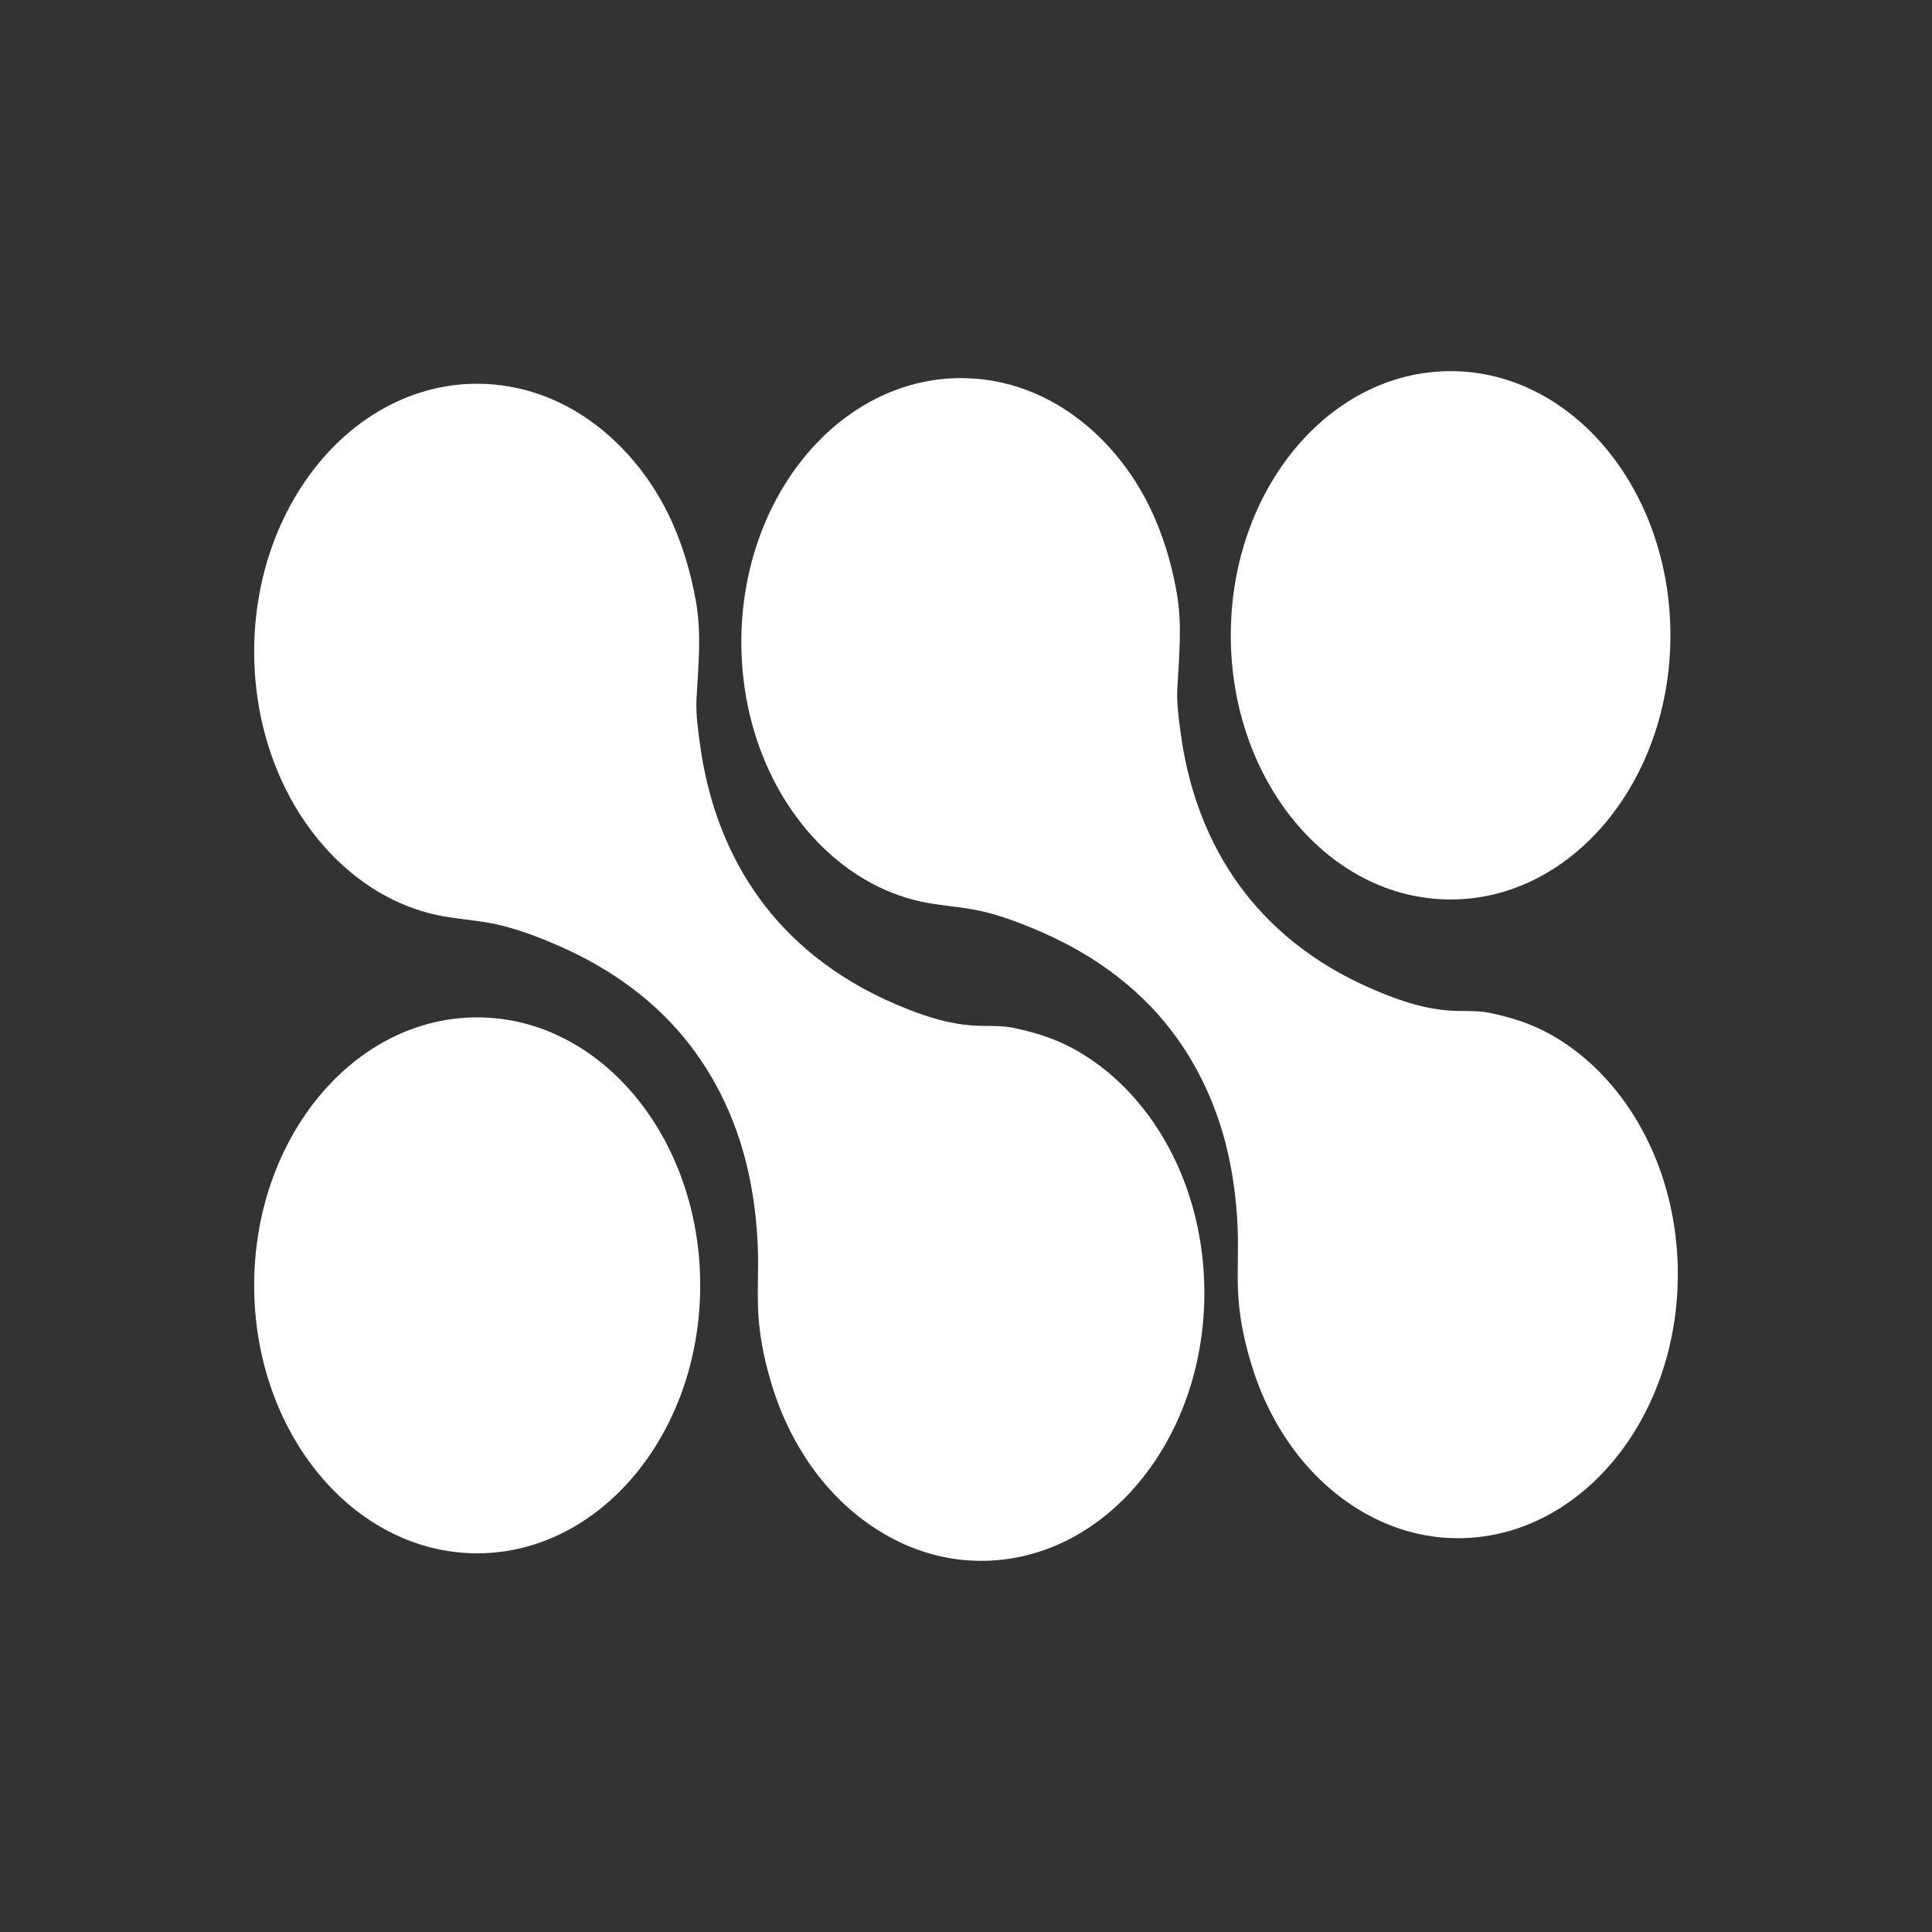
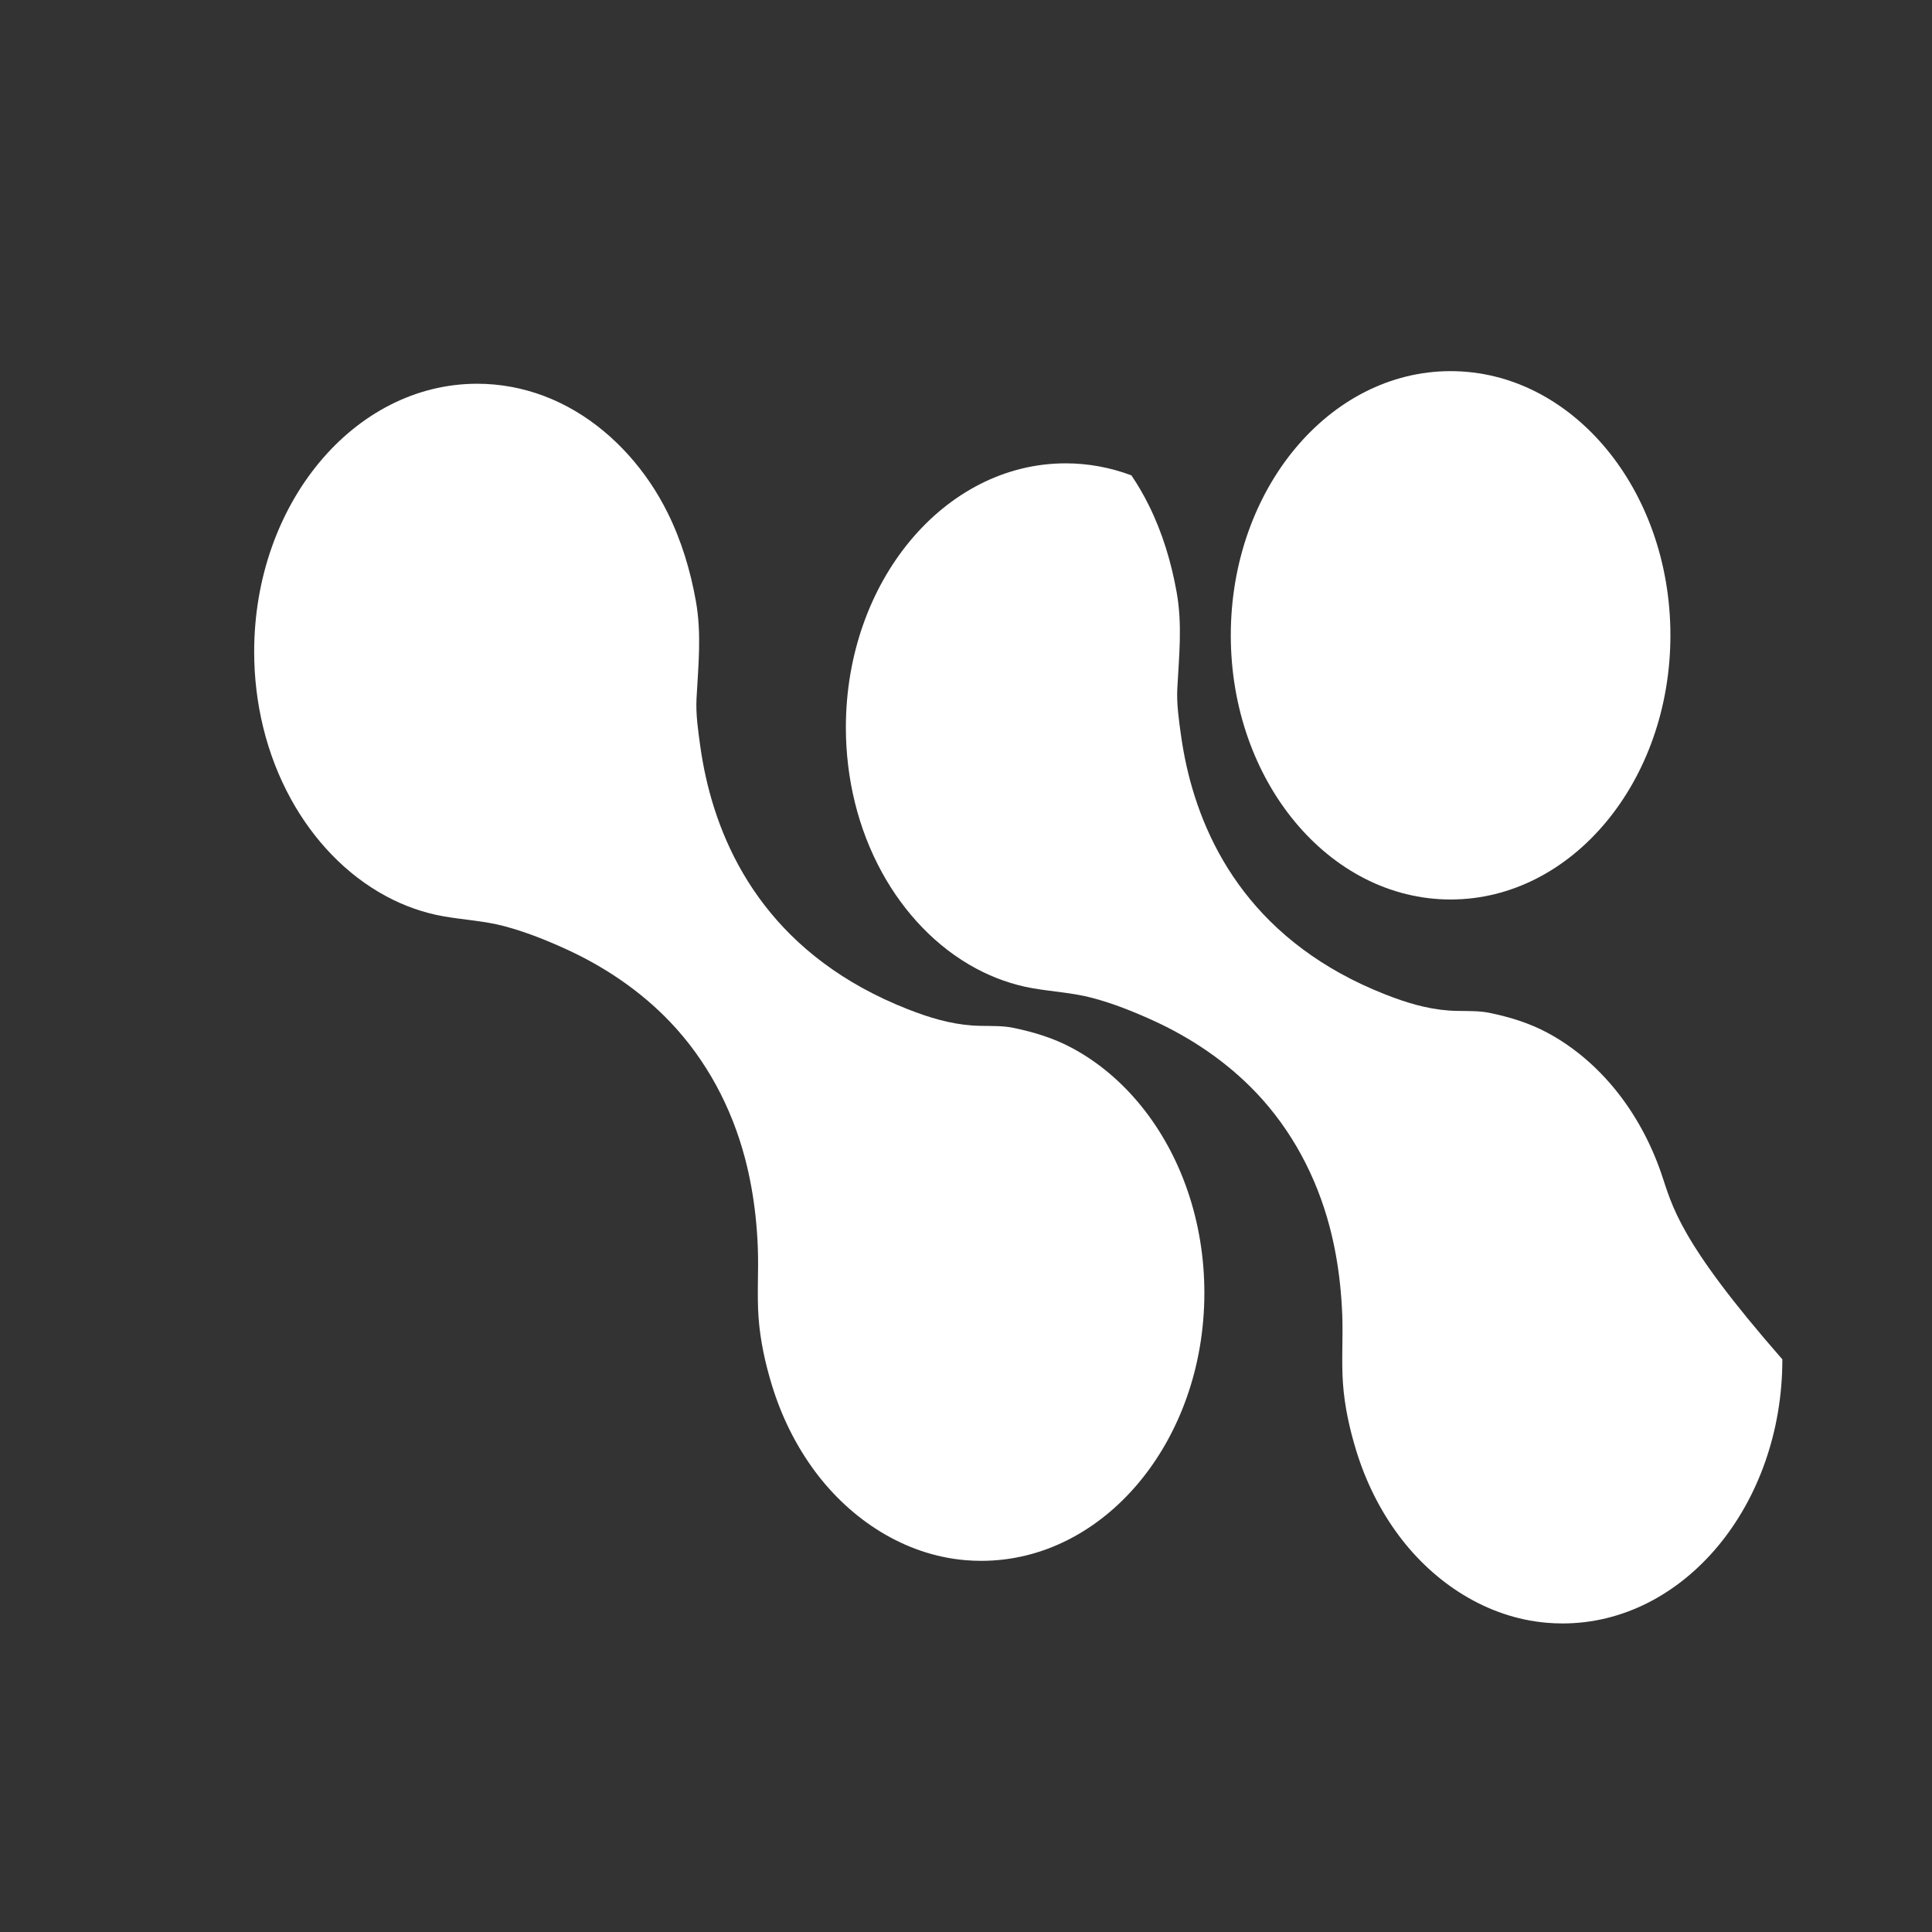
<svg xmlns="http://www.w3.org/2000/svg" version="1.1" id="Ebene_2" x="0px" y="0px" width="140px" height="140px" viewBox="0 0 140 140" enable-background="new 0 0 140 140" xml:space="preserve">
  <rect x="0" y="0" width="140" height="140" fill="#333333" stroke="none" />
-   <path fill="#FFFFFF" d="M34.578,73.722c-8.925,0-16.16,8.696-16.16,19.42s7.235,19.417,16.16,19.417  c8.926,0,16.162-8.693,16.162-19.417C50.74,82.418,43.504,73.722,34.578,73.722z" />
  <path fill="#FFFFFF" d="M105.116,65.18c8.798,0,15.928-8.57,15.928-19.143s-7.13-19.143-15.928-19.143s-15.928,8.57-15.928,19.143  C89.188,56.61,96.318,65.18,105.116,65.18z" />
  <path fill="#FFFFFF" d="M82.699,80.15c-1.377-1.701-3.064-3.16-4.995-4.198c-1.347-0.724-2.754-1.151-4.236-1.464  c-0.768-0.162-1.564-0.135-2.355-0.15c-0.224-0.004-0.448-0.012-0.671-0.028c-1.64-0.119-3.159-0.587-4.682-1.187  c-1.139-0.448-2.252-0.966-3.323-1.559c-1.882-1.043-3.633-2.325-5.161-3.843c-1.34-1.332-2.502-2.838-3.452-4.471  c-0.862-1.481-1.55-3.061-2.07-4.693c-0.468-1.47-0.802-2.982-1.014-4.509c-0.153-1.103-0.328-2.302-0.267-3.438  c0.127-2.368,0.377-4.671-0.046-7.045c-0.393-2.207-1.044-4.379-2.041-6.391c-0.379-0.765-0.808-1.507-1.288-2.214  c-1.883-2.776-4.526-5.078-7.686-6.268c-1.543-0.581-3.185-0.884-4.834-0.884c-8.925,0-16.16,8.696-16.16,19.42  c0,3.705,0.875,7.425,2.665,10.679c1.608,2.923,3.97,5.474,6.929,7.055c1.281,0.684,2.66,1.177,4.09,1.432  c1.488,0.265,2.979,0.332,4.444,0.722c1.517,0.403,2.987,0.988,4.414,1.636c2.828,1.284,5.447,3.048,7.596,5.299  c2.641,2.767,4.462,6.202,5.432,9.893c0.358,1.361,0.604,2.751,0.757,4.149c0.085,0.776,0.14,1.556,0.17,2.336  c0.064,1.681-0.068,3.374,0.053,5.049c0.121,1.666,0.482,3.311,0.97,4.906c0.687,2.248,1.739,4.39,3.147,6.275  c2.599,3.476,6.469,6.019,10.853,6.396c0.39,0.034,0.781,0.05,1.173,0.05c8.925,0,16.162-8.693,16.162-19.417  c0-2.516-0.401-5.034-1.22-7.414C85.294,84.063,84.172,81.97,82.699,80.15z" />
-   <path fill="#FFFFFF" d="M120.379,85.02c-0.75-2.179-1.855-4.242-3.307-6.036c-1.357-1.676-3.02-3.115-4.923-4.138  c-1.328-0.714-2.714-1.135-4.175-1.443c-0.757-0.16-1.542-0.133-2.321-0.148c-0.221-0.004-0.441-0.012-0.661-0.027  c-1.616-0.117-3.114-0.579-4.614-1.169c-1.123-0.442-2.22-0.952-3.275-1.537c-1.855-1.028-3.581-2.292-5.086-3.788  c-1.321-1.312-2.466-2.797-3.402-4.406c-0.85-1.46-1.528-3.017-2.04-4.625c-0.462-1.448-0.79-2.938-0.999-4.444  c-0.151-1.087-0.323-2.268-0.263-3.388c0.125-2.334,0.371-4.603-0.046-6.943c-0.387-2.175-1.029-4.315-2.012-6.299  c-0.374-0.755-0.796-1.485-1.269-2.182c-1.856-2.736-4.46-5.004-7.575-6.177c-1.52-0.573-3.139-0.872-4.764-0.872  c-8.797,0-15.927,8.57-15.927,19.139c0,3.652,0.862,7.318,2.626,10.525c1.585,2.881,3.913,5.395,6.829,6.953  c1.262,0.674,2.622,1.16,4.031,1.411c1.466,0.261,2.936,0.327,4.38,0.712c1.495,0.397,2.944,0.974,4.351,1.613  c2.787,1.266,5.368,3.004,7.486,5.222c2.603,2.727,4.397,6.112,5.353,9.75c0.353,1.341,0.596,2.711,0.746,4.089  c0.083,0.765,0.138,1.533,0.168,2.303c0.063,1.657-0.067,3.325,0.052,4.976c0.119,1.642,0.475,3.263,0.956,4.835  c0.677,2.215,1.714,4.327,3.102,6.184c2.561,3.426,6.375,5.932,10.697,6.304c0.384,0.033,0.77,0.05,1.156,0.05  c8.797,0,15.928-8.568,15.928-19.137C121.582,89.848,121.186,87.366,120.379,85.02z" />
+   <path fill="#FFFFFF" d="M120.379,85.02c-0.75-2.179-1.855-4.242-3.307-6.036c-1.357-1.676-3.02-3.115-4.923-4.138  c-1.328-0.714-2.714-1.135-4.175-1.443c-0.757-0.16-1.542-0.133-2.321-0.148c-0.221-0.004-0.441-0.012-0.661-0.027  c-1.616-0.117-3.114-0.579-4.614-1.169c-1.123-0.442-2.22-0.952-3.275-1.537c-1.855-1.028-3.581-2.292-5.086-3.788  c-1.321-1.312-2.466-2.797-3.402-4.406c-0.85-1.46-1.528-3.017-2.04-4.625c-0.462-1.448-0.79-2.938-0.999-4.444  c-0.151-1.087-0.323-2.268-0.263-3.388c0.125-2.334,0.371-4.603-0.046-6.943c-0.387-2.175-1.029-4.315-2.012-6.299  c-0.374-0.755-0.796-1.485-1.269-2.182c-1.52-0.573-3.139-0.872-4.764-0.872  c-8.797,0-15.927,8.57-15.927,19.139c0,3.652,0.862,7.318,2.626,10.525c1.585,2.881,3.913,5.395,6.829,6.953  c1.262,0.674,2.622,1.16,4.031,1.411c1.466,0.261,2.936,0.327,4.38,0.712c1.495,0.397,2.944,0.974,4.351,1.613  c2.787,1.266,5.368,3.004,7.486,5.222c2.603,2.727,4.397,6.112,5.353,9.75c0.353,1.341,0.596,2.711,0.746,4.089  c0.083,0.765,0.138,1.533,0.168,2.303c0.063,1.657-0.067,3.325,0.052,4.976c0.119,1.642,0.475,3.263,0.956,4.835  c0.677,2.215,1.714,4.327,3.102,6.184c2.561,3.426,6.375,5.932,10.697,6.304c0.384,0.033,0.77,0.05,1.156,0.05  c8.797,0,15.928-8.568,15.928-19.137C121.582,89.848,121.186,87.366,120.379,85.02z" />
  <rect fill="none" width="140" height="140" />
</svg>